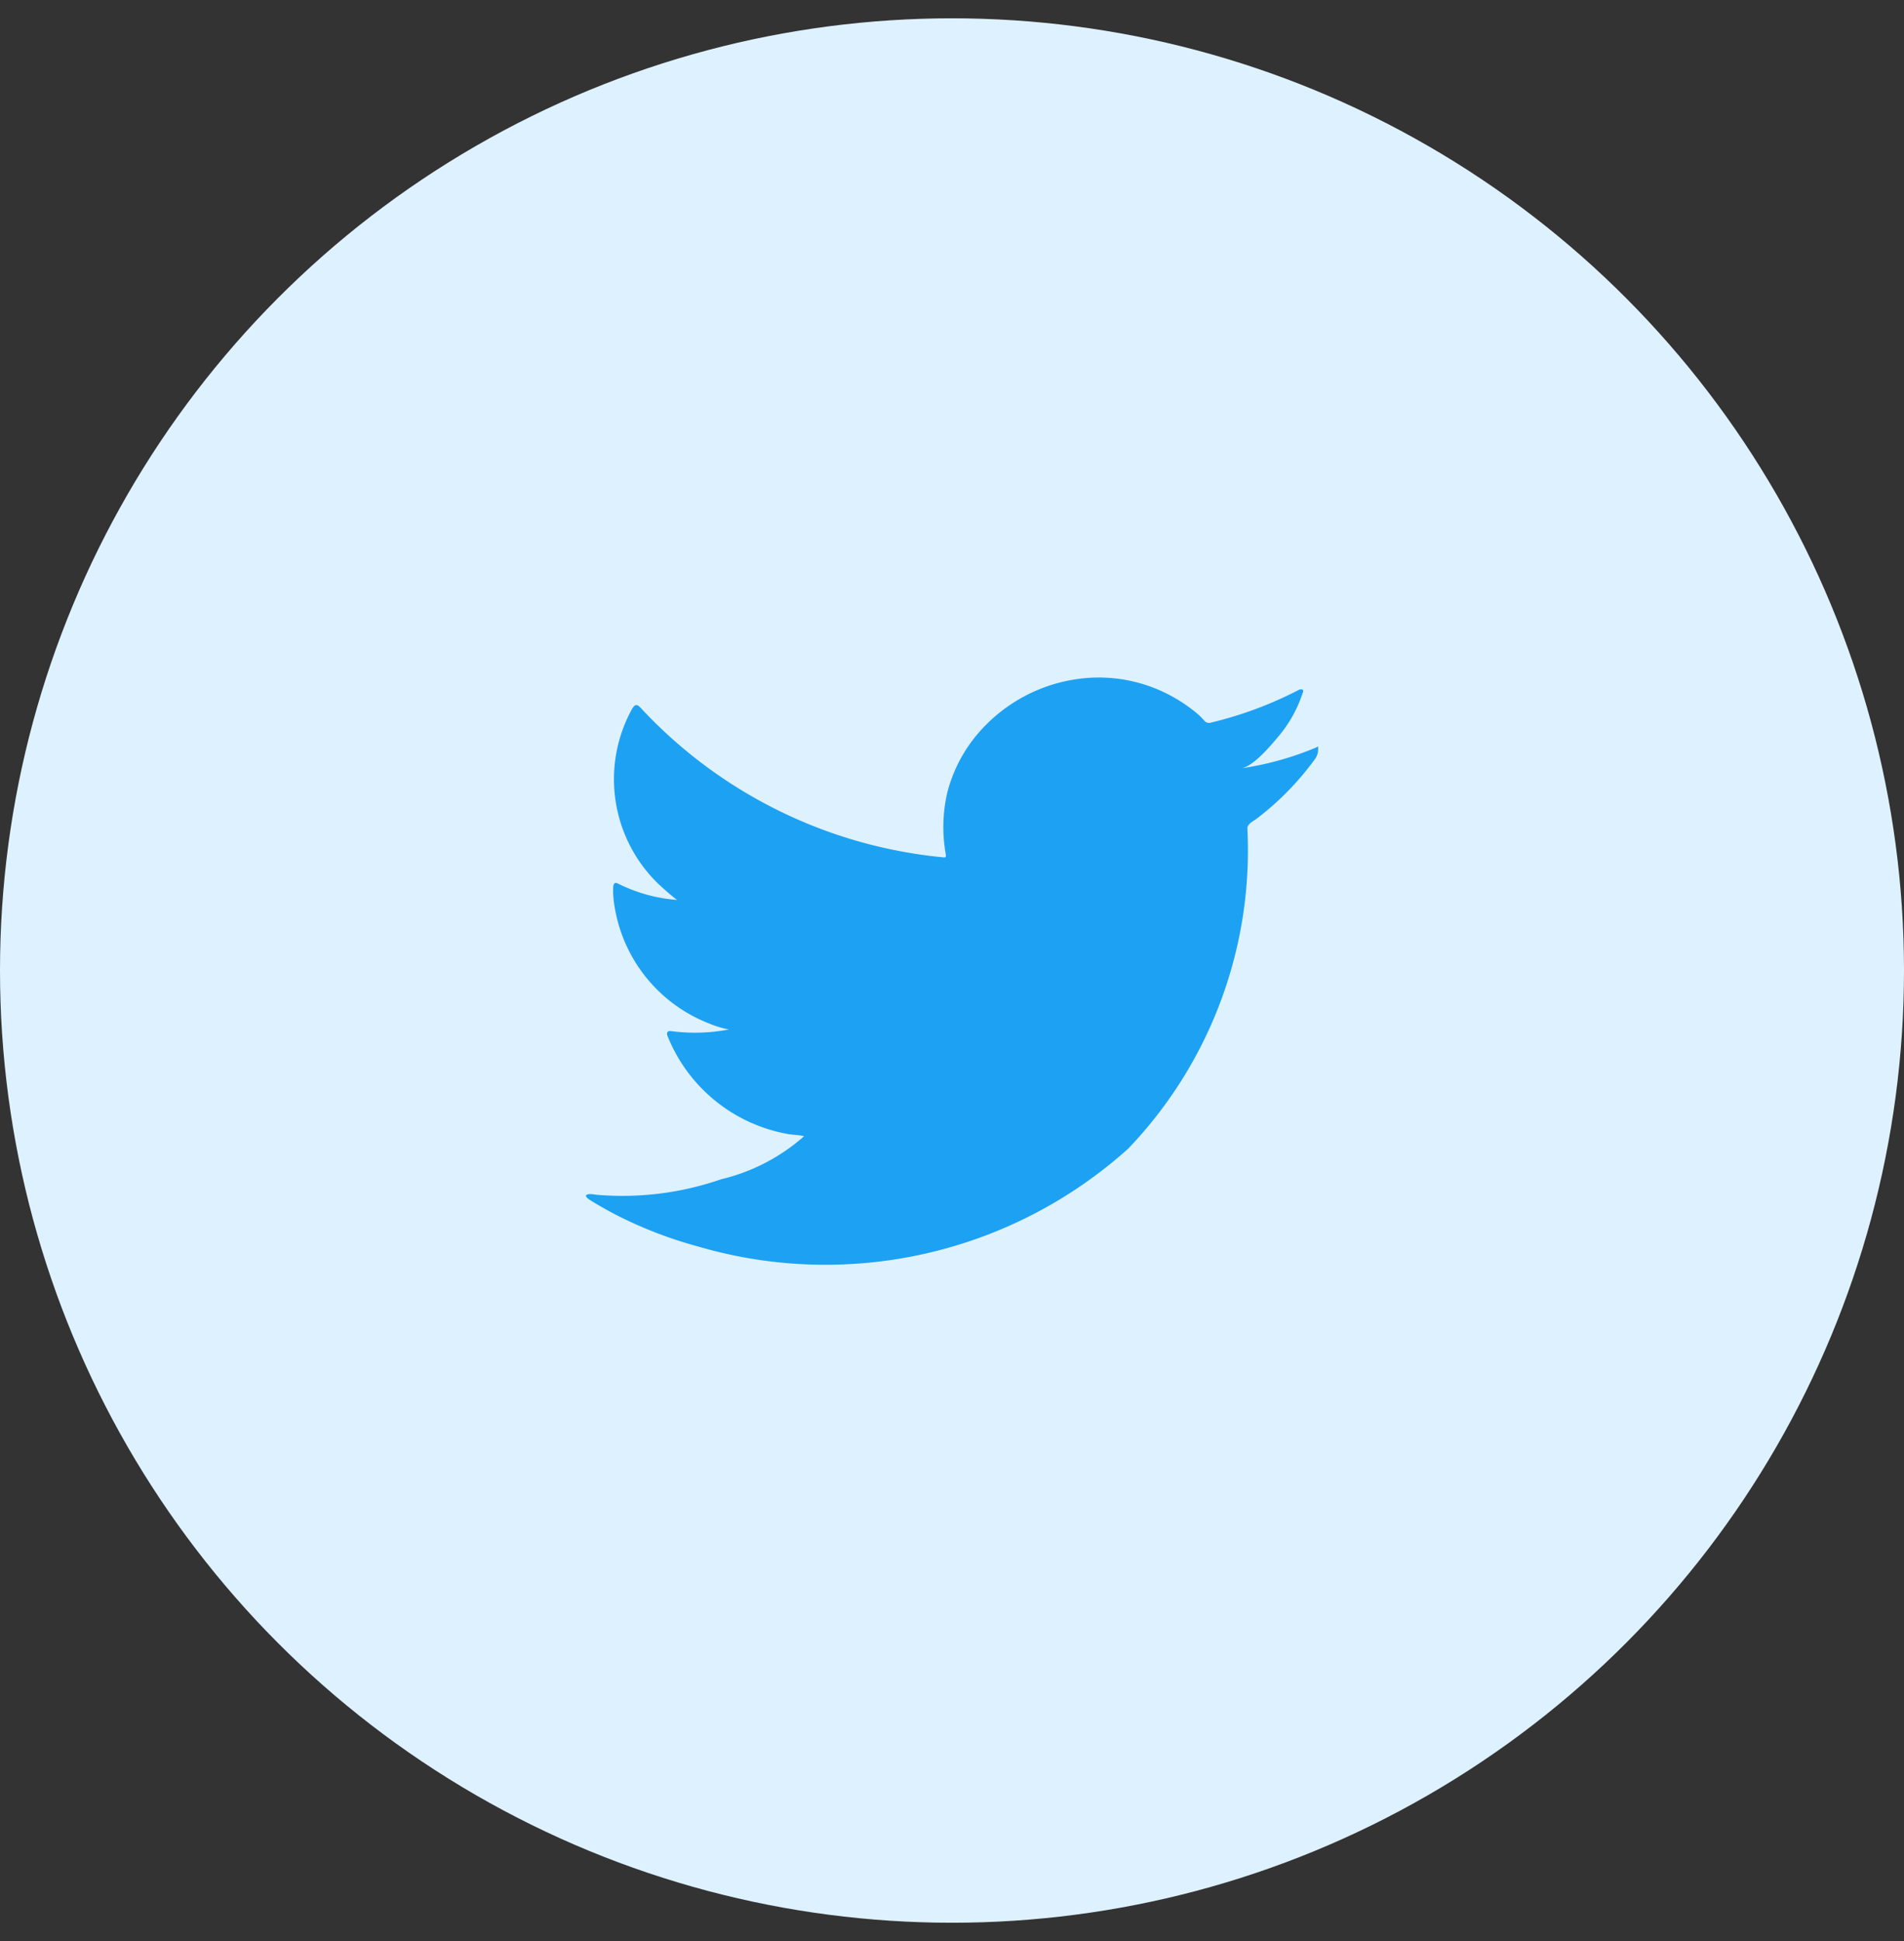
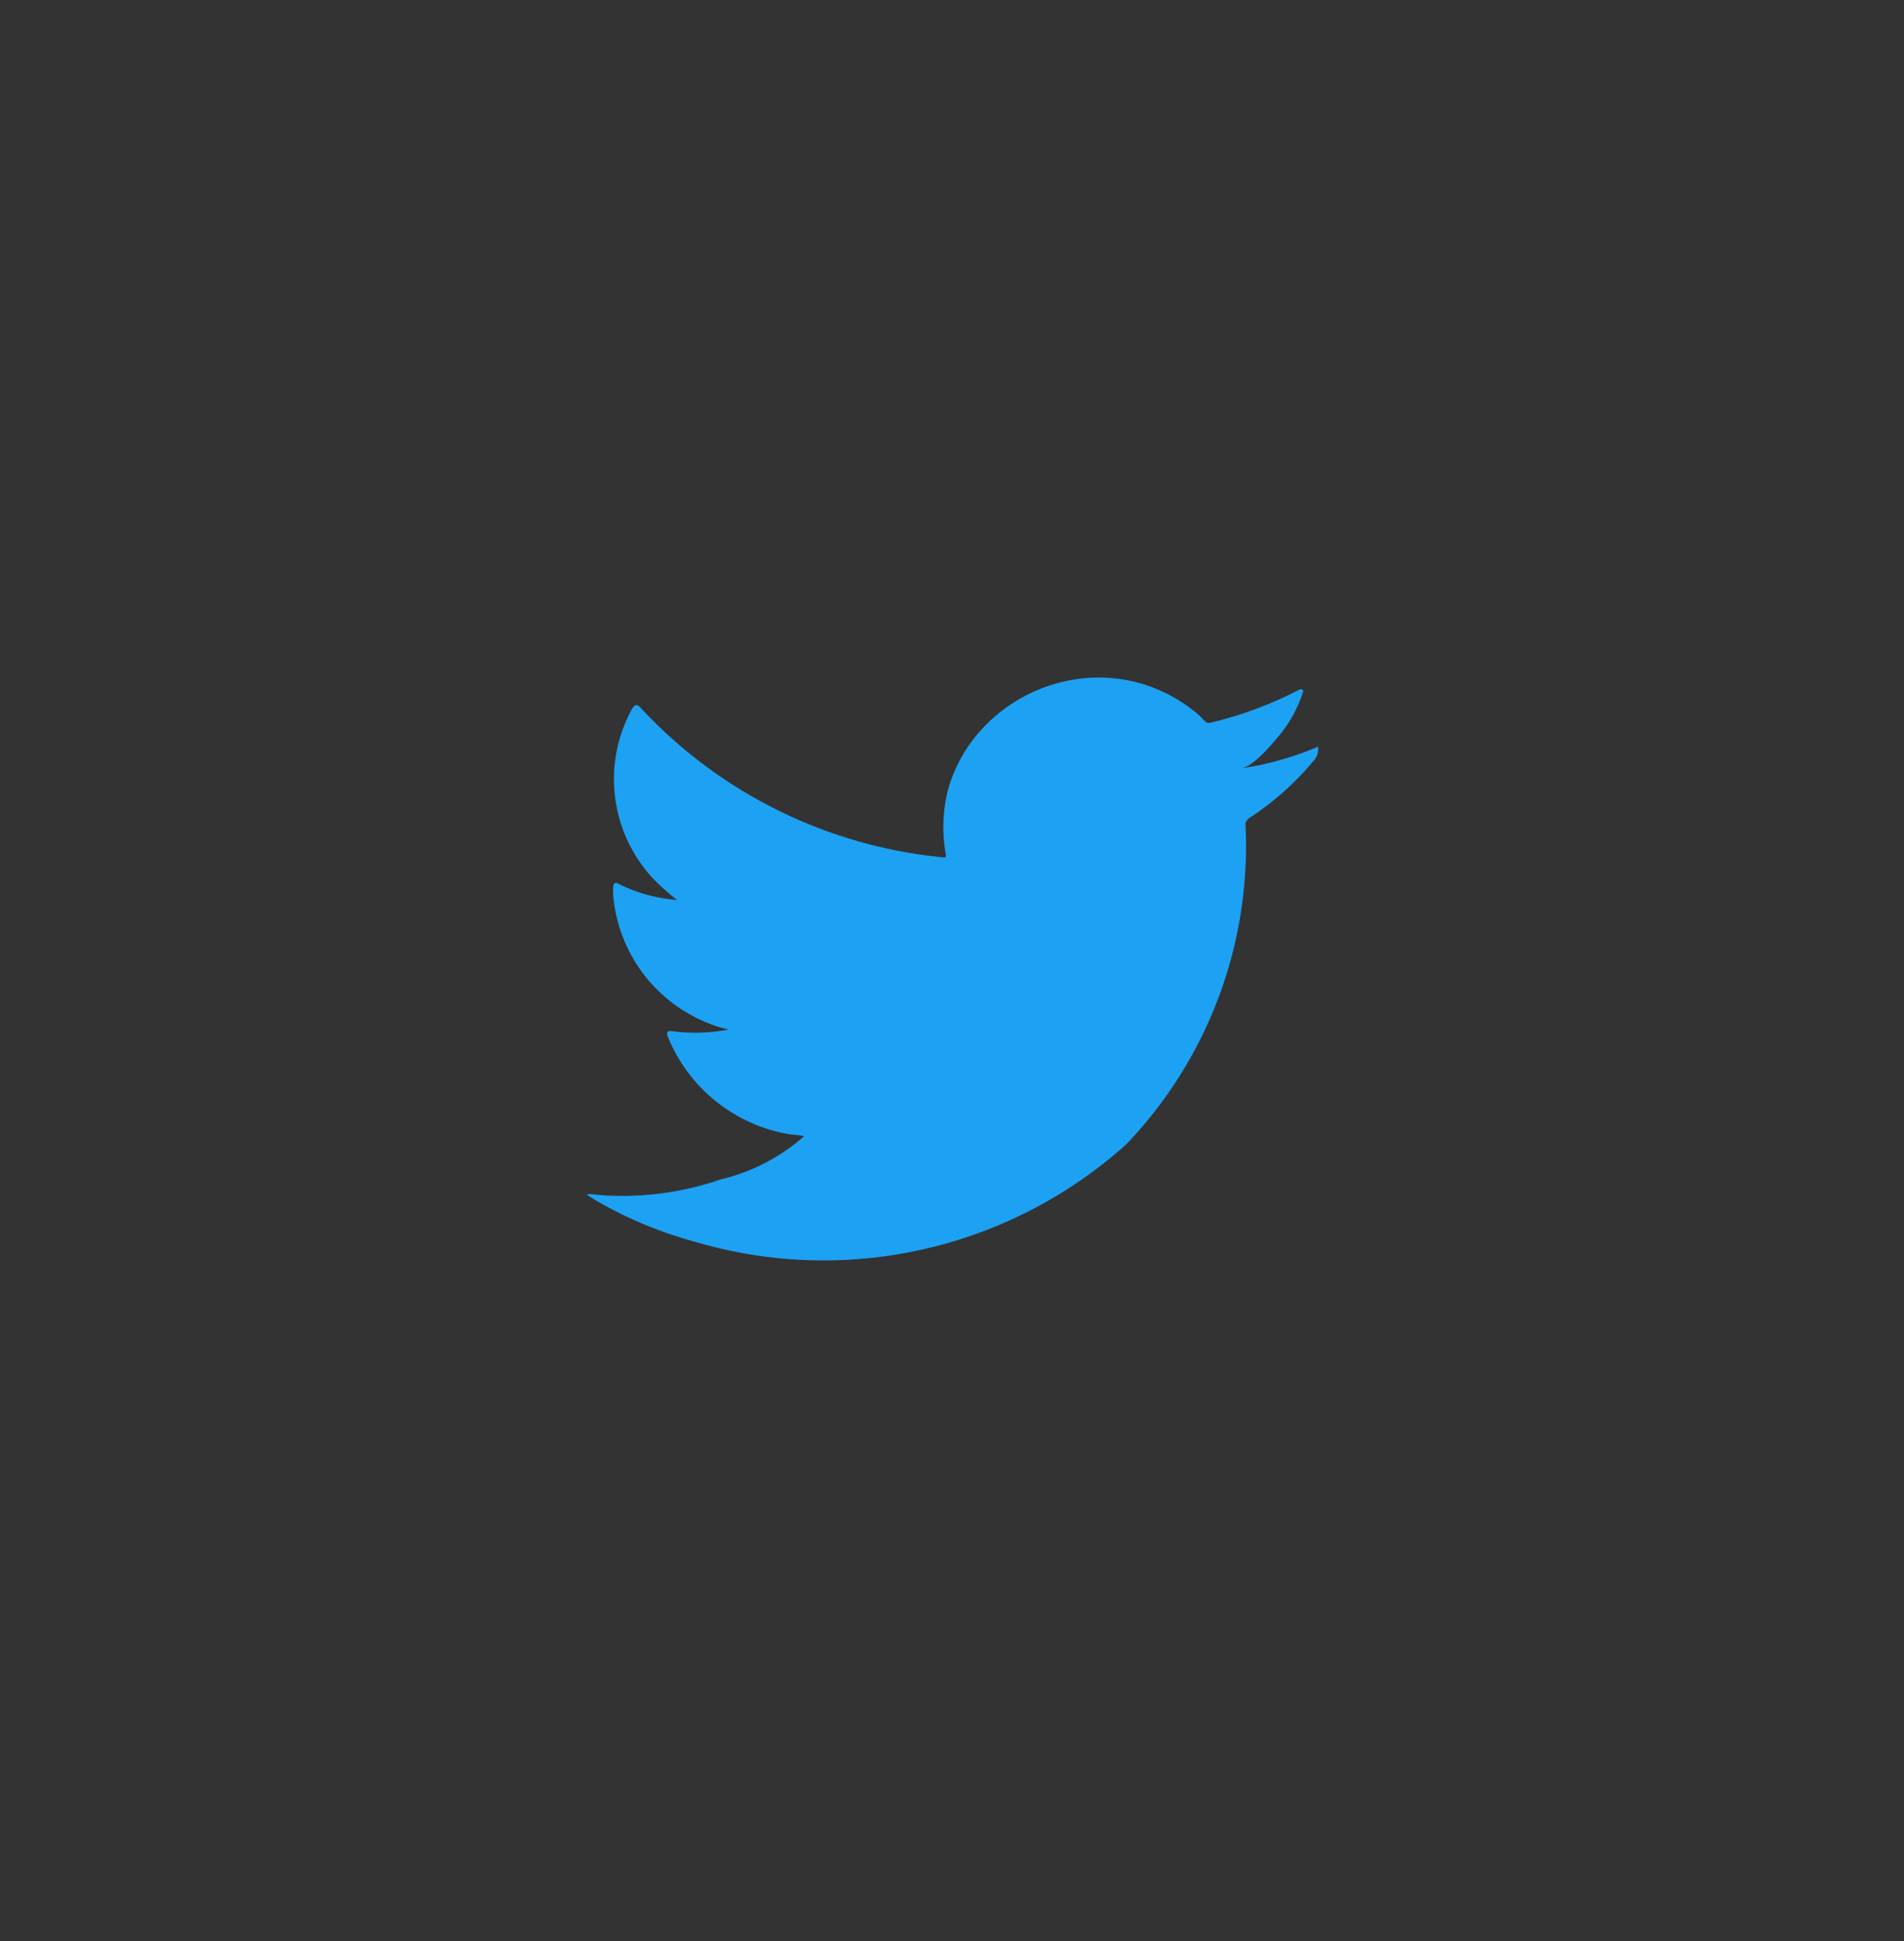
<svg xmlns="http://www.w3.org/2000/svg" id="icon_social_twitter" data-name="icon/social/twitter" width="52" height="53" viewBox="0 0 52 53">
  <rect x="0" y="0" width="52" height="53" fill="#333333" stroke="none" />
-   <circle id="Oval_Copy_2" data-name="Oval Copy 2" cx="26" cy="26" r="26" transform="translate(0 0.5)" fill="#def1ff" />
-   <path id="Fill_1" data-name="Fill 1" d="M19.925,1.918a8.453,8.453,0,0,1-2.021.561c.326-.053.805-.625,1-.857A3.57,3.57,0,0,0,19.574.431c.018-.034.031-.076,0-.1a.118.118,0,0,0-.107.009,10.529,10.529,0,0,1-2.4.892.163.163,0,0,1-.165-.043,2.031,2.031,0,0,0-.21-.208A4.274,4.274,0,0,0,15.526.287,4.169,4.169,0,0,0,13.743.008a4.376,4.376,0,0,0-3.056,1.547A4.021,4.021,0,0,0,9.872,3.14a4.181,4.181,0,0,0-.044,1.674c.014.094.005.106-.082.094A12.956,12.956,0,0,1,1.5.831C1.4.724,1.351.724,1.272.839a3.975,3.975,0,0,0,.713,4.8c.162.149.328.3.507.434A4.321,4.321,0,0,1,.9,5.637c-.1-.059-.144-.025-.153.081a2.345,2.345,0,0,0,.026.459A4.129,4.129,0,0,0,3.38,9.451a2.524,2.524,0,0,0,.528.158,4.864,4.864,0,0,1-1.56.047c-.114-.021-.157.034-.114.139a4.367,4.367,0,0,0,3.279,2.668c.148.025.3.025.446.059-.009.013-.018.013-.026.026A5.247,5.247,0,0,1,3.694,13.7a8.244,8.244,0,0,1-3.4.423c-.183-.026-.221-.024-.27,0s-.007.072.052.119c.232.148.468.28.709.408a11.453,11.453,0,0,0,2.273.883,12.368,12.368,0,0,0,11.755-2.67,11.78,11.78,0,0,0,3.254-8.741c0-.126.153-.195.244-.261A7.8,7.8,0,0,0,19.9,2.244a.46.46,0,0,0,.1-.31V1.918c0-.051.006-.037-.075,0" transform="translate(16 18.5)" fill="#1da1f3" />
+   <path id="Fill_1" data-name="Fill 1" d="M19.925,1.918a8.453,8.453,0,0,1-2.021.561c.326-.053.805-.625,1-.857A3.57,3.57,0,0,0,19.574.431c.018-.034.031-.076,0-.1a.118.118,0,0,0-.107.009,10.529,10.529,0,0,1-2.4.892.163.163,0,0,1-.165-.043,2.031,2.031,0,0,0-.21-.208A4.274,4.274,0,0,0,15.526.287,4.169,4.169,0,0,0,13.743.008a4.376,4.376,0,0,0-3.056,1.547A4.021,4.021,0,0,0,9.872,3.14a4.181,4.181,0,0,0-.044,1.674c.014.094.005.106-.082.094A12.956,12.956,0,0,1,1.5.831C1.4.724,1.351.724,1.272.839a3.975,3.975,0,0,0,.713,4.8c.162.149.328.3.507.434A4.321,4.321,0,0,1,.9,5.637c-.1-.059-.144-.025-.153.081a2.345,2.345,0,0,0,.026.459A4.129,4.129,0,0,0,3.38,9.451a2.524,2.524,0,0,0,.528.158,4.864,4.864,0,0,1-1.56.047c-.114-.021-.157.034-.114.139a4.367,4.367,0,0,0,3.279,2.668c.148.025.3.025.446.059-.009.013-.018.013-.026.026A5.247,5.247,0,0,1,3.694,13.7a8.244,8.244,0,0,1-3.4.423c-.183-.026-.221-.024-.27,0c.232.148.468.28.709.408a11.453,11.453,0,0,0,2.273.883,12.368,12.368,0,0,0,11.755-2.67,11.78,11.78,0,0,0,3.254-8.741c0-.126.153-.195.244-.261A7.8,7.8,0,0,0,19.9,2.244a.46.46,0,0,0,.1-.31V1.918c0-.051.006-.037-.075,0" transform="translate(16 18.5)" fill="#1da1f3" />
</svg>